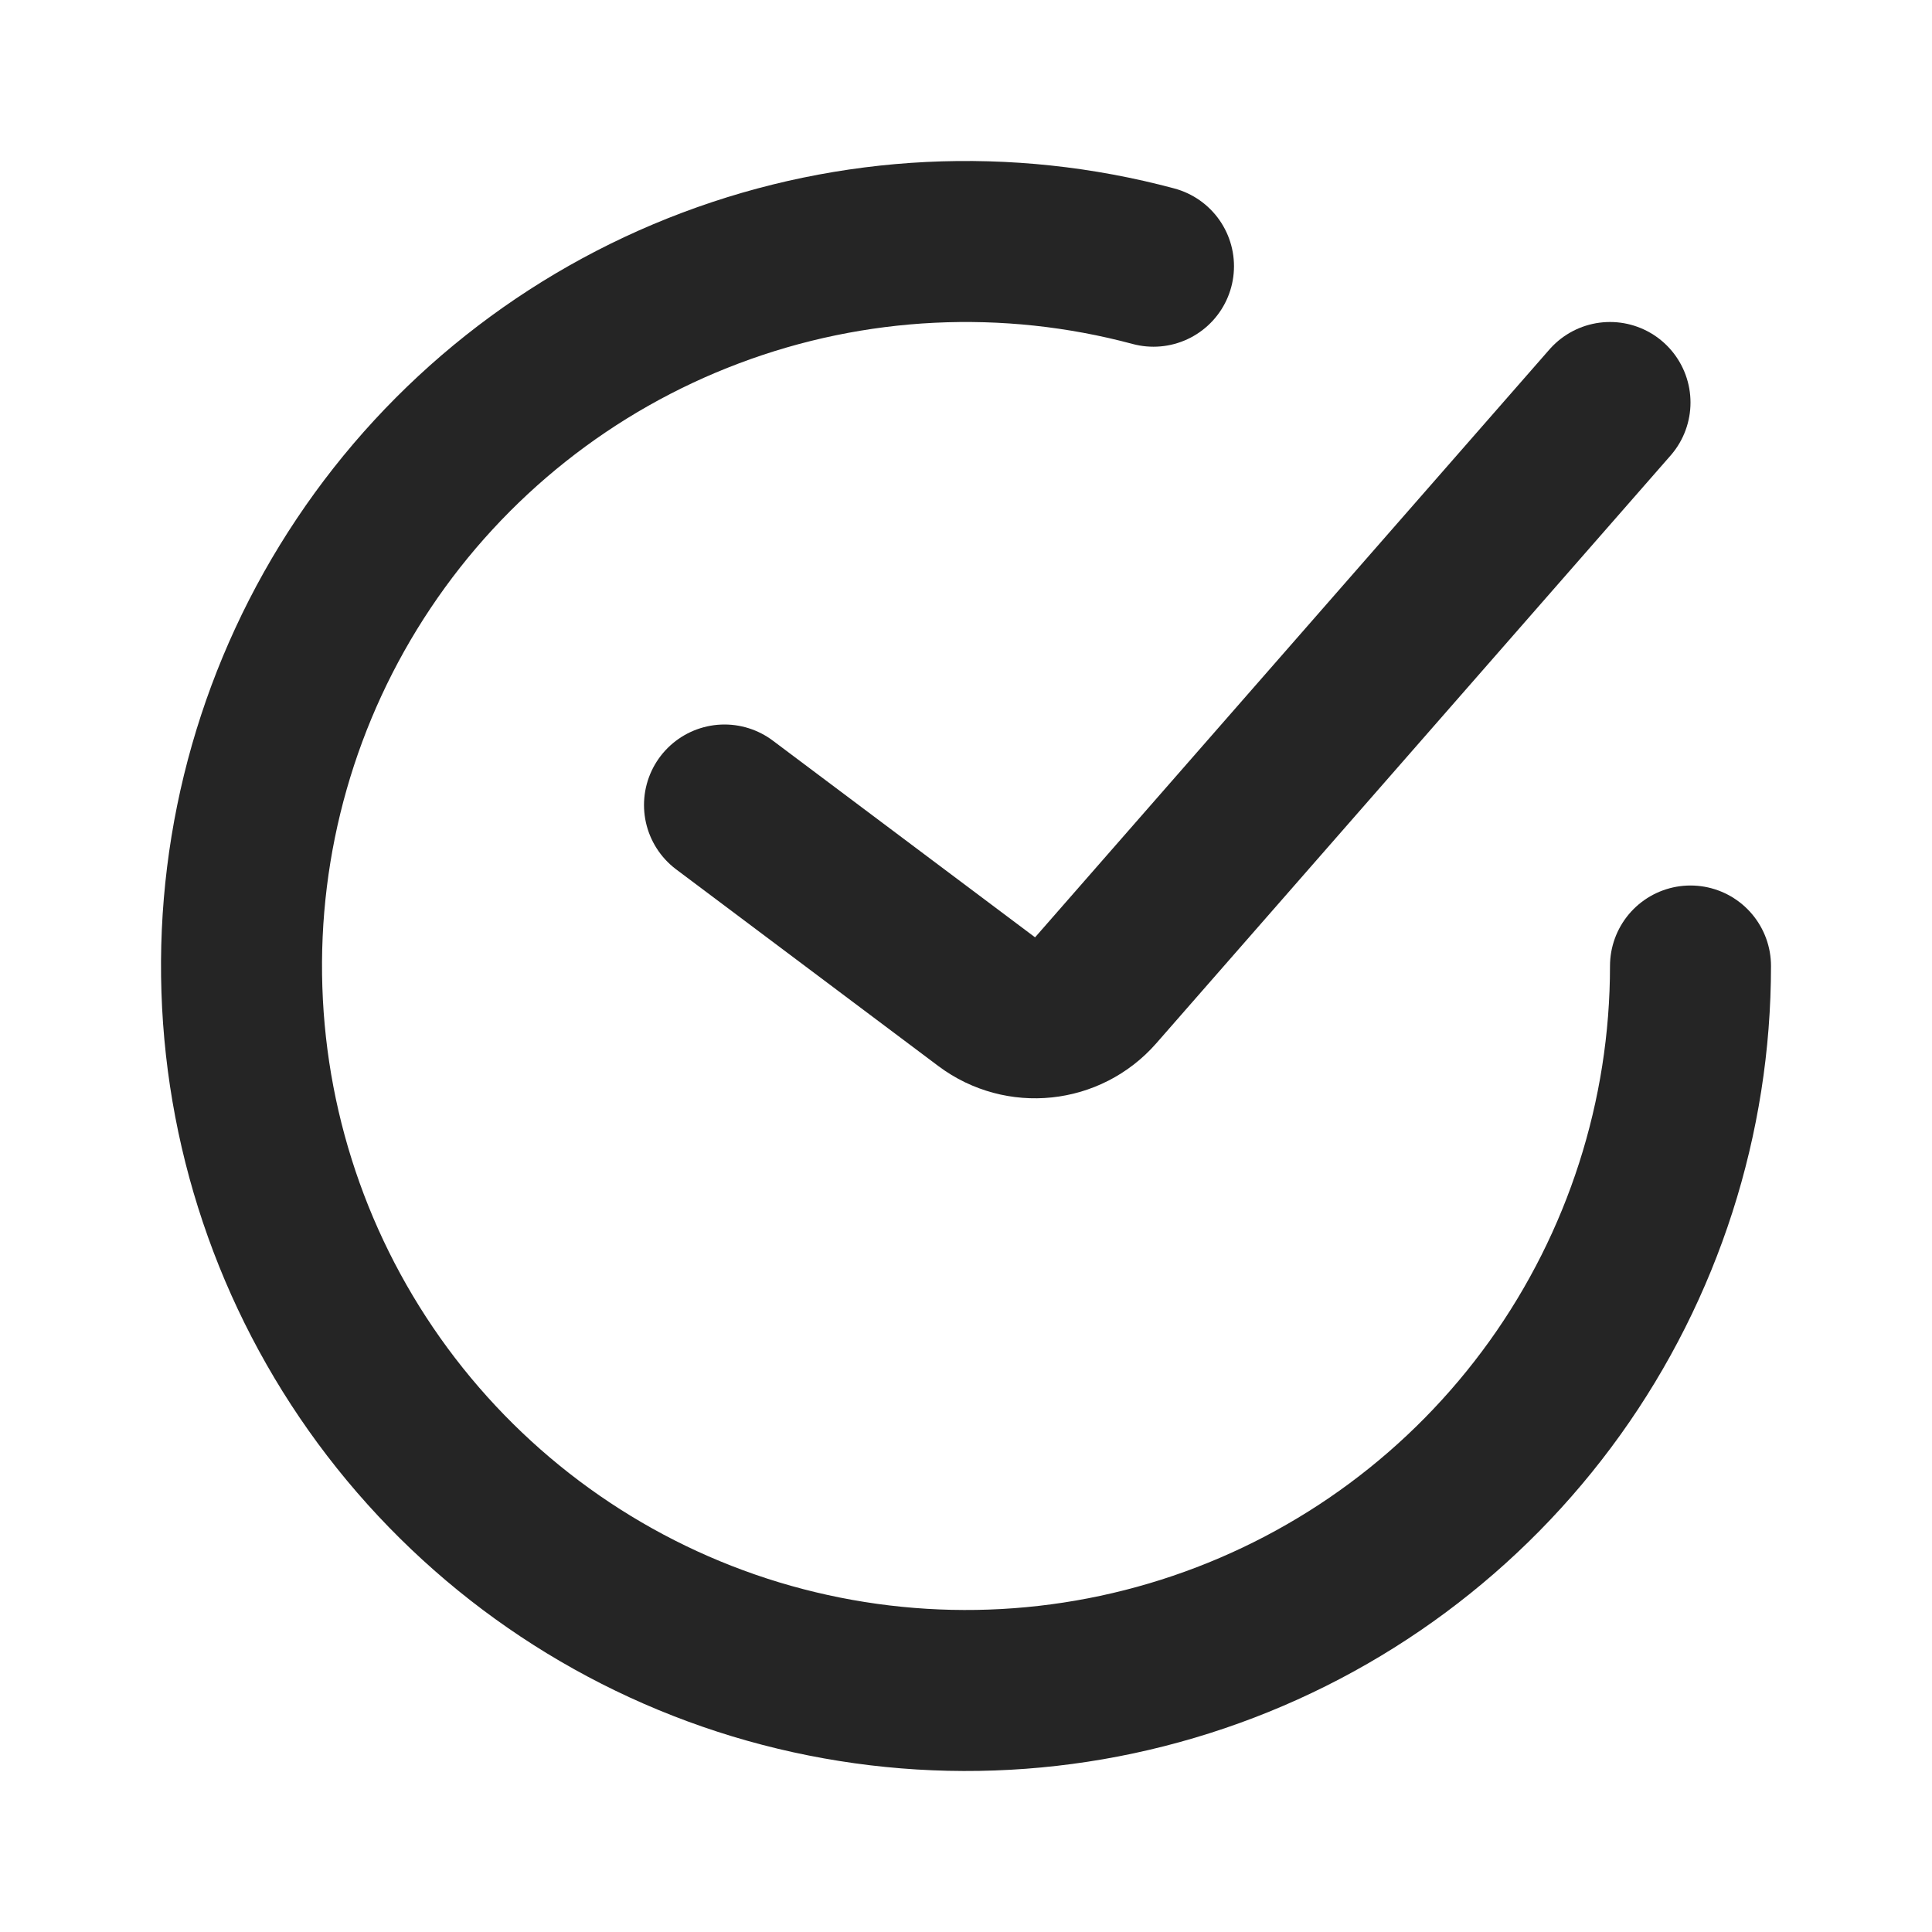
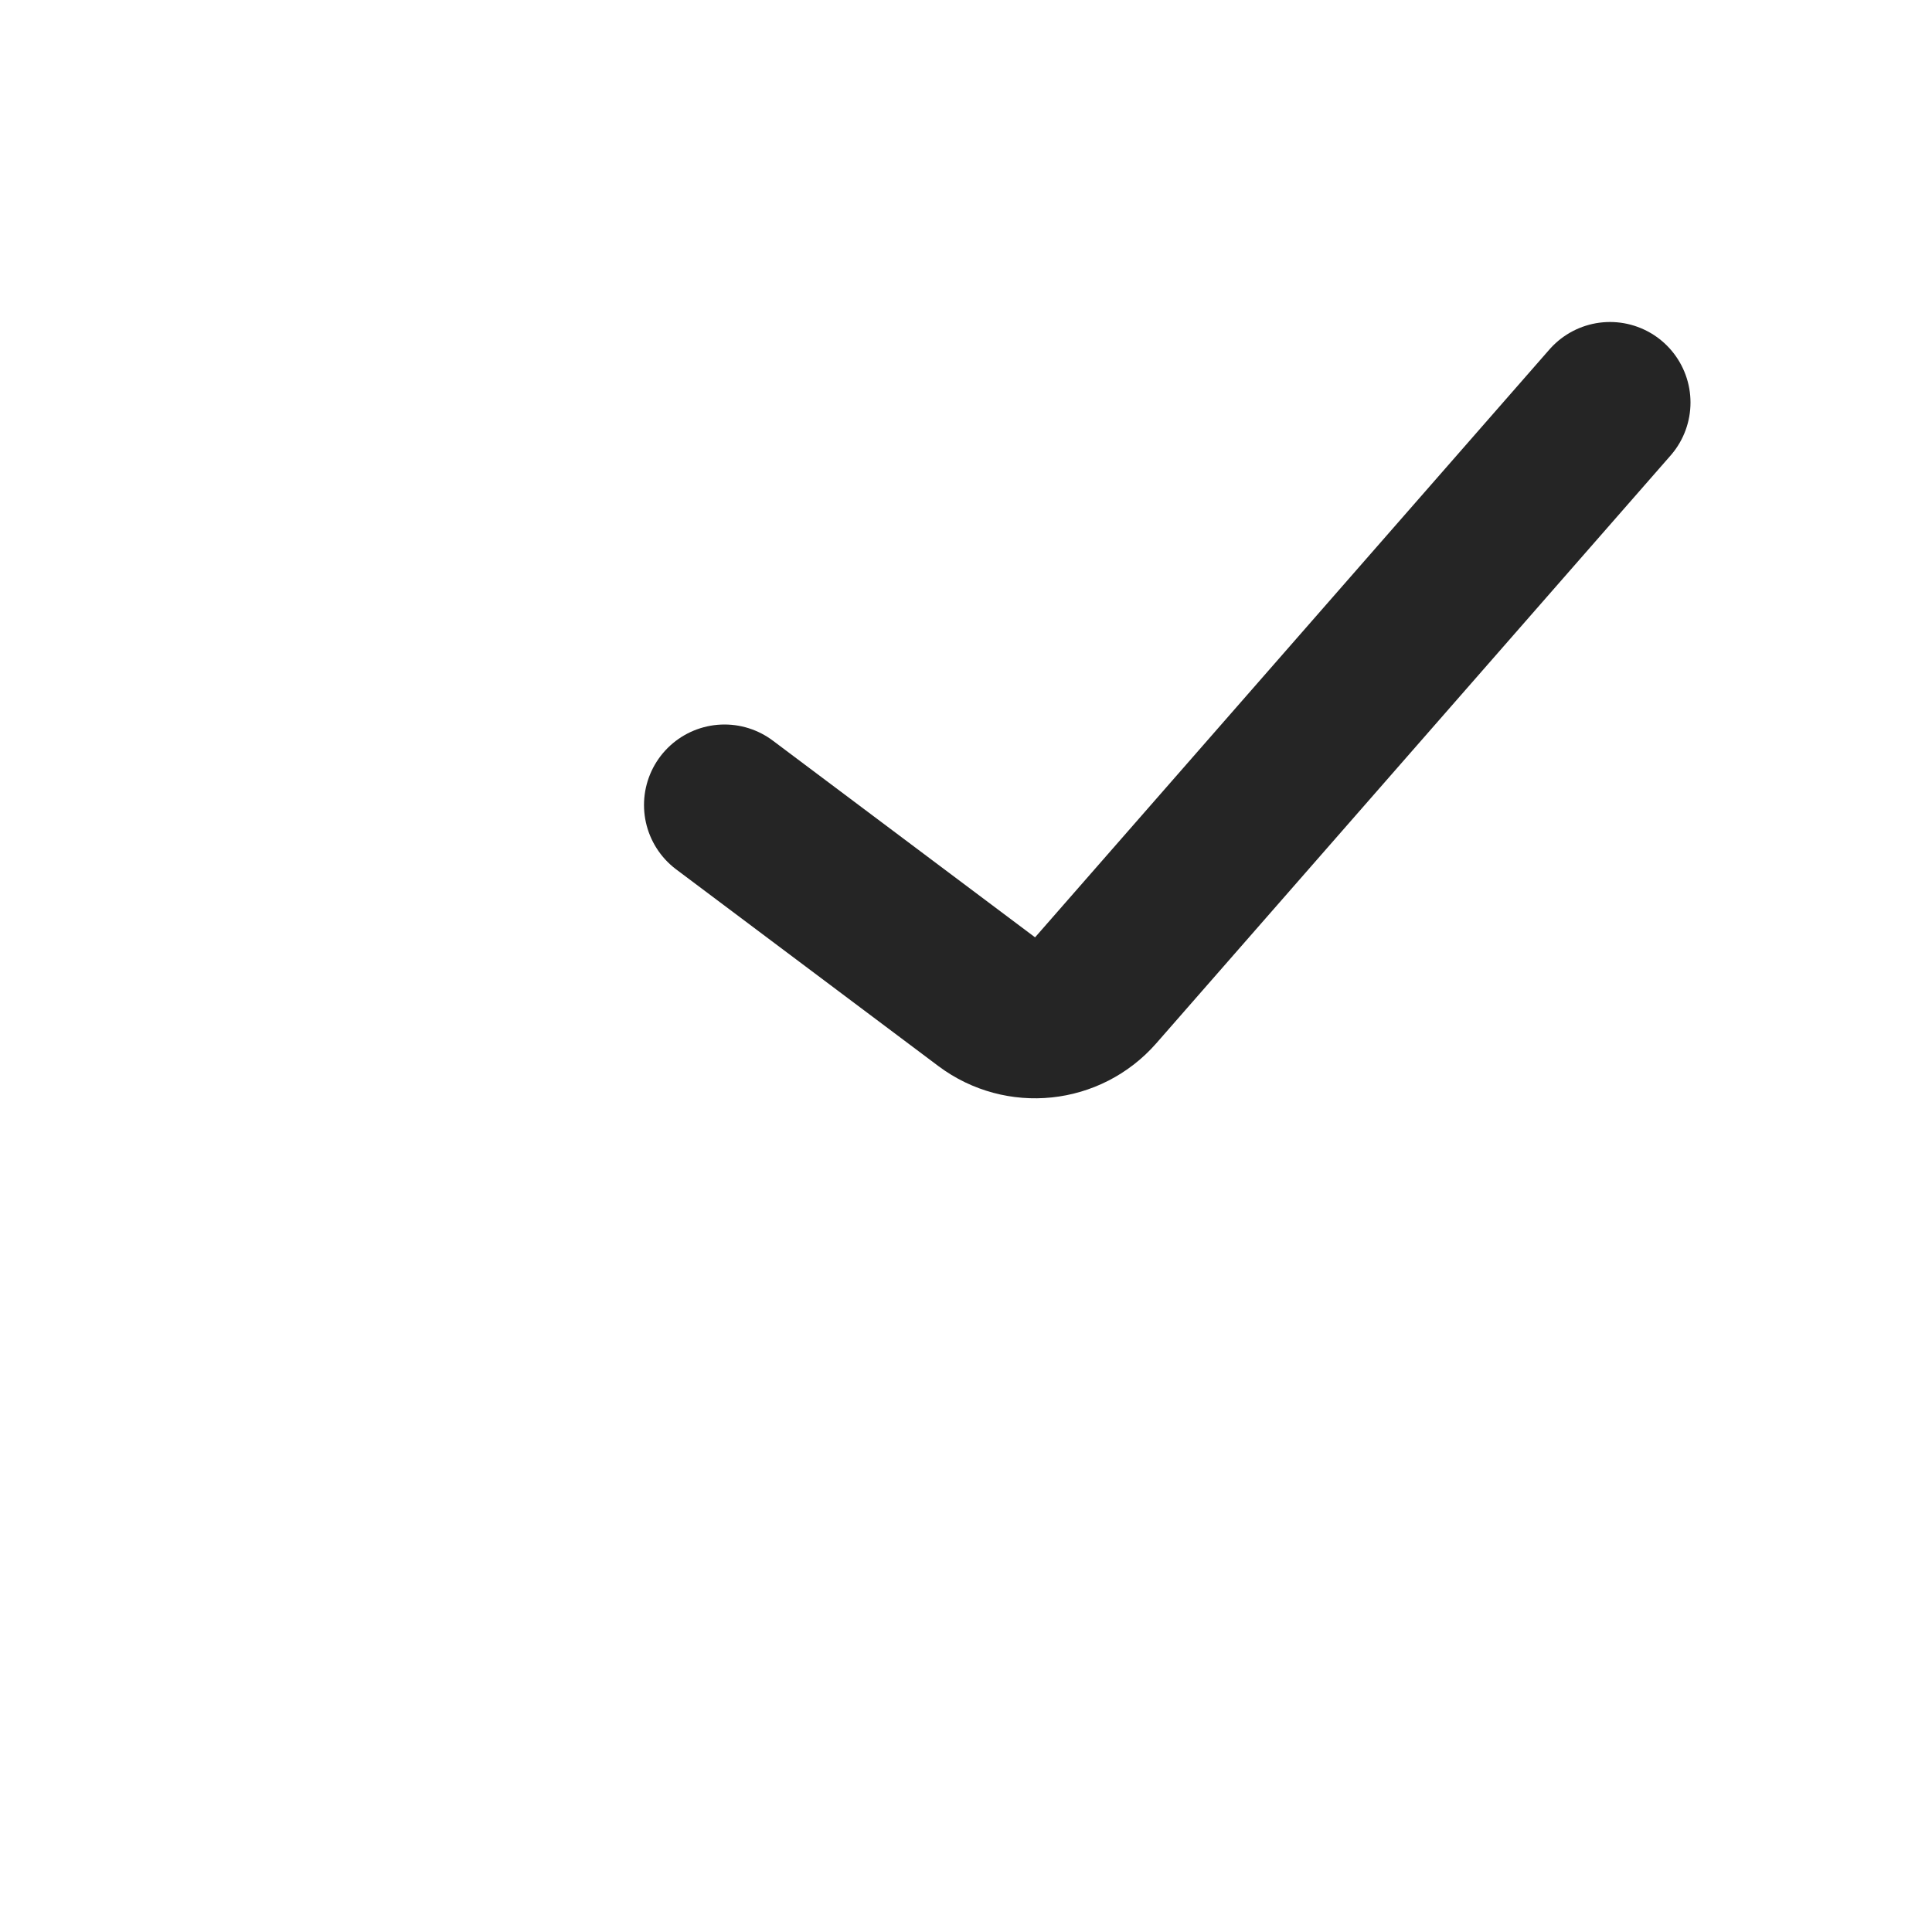
<svg xmlns="http://www.w3.org/2000/svg" fill="none" viewBox="0 0 24 24" id="Done">
  <path stroke="#252525" stroke-linecap="round" stroke-width="2" d="M9 10L12.258 12.444C12.677 12.757 13.266 12.696 13.611 12.302L20 5" class="colorStroke33363f svgStroke" />
-   <path stroke="#252525" stroke-linecap="round" stroke-width="2" d="M21 12C21 13.88 20.411 15.714 19.316 17.242C18.22 18.771 16.674 19.918 14.893 20.522C13.112 21.127 11.187 21.158 9.387 20.613C7.588 20.067 6.005 18.971 4.86 17.479C3.715 15.987 3.066 14.174 3.005 12.294C2.943 10.415 3.472 8.563 4.517 7C5.562 5.436 7.07 4.239 8.83 3.577C10.59 2.914 12.513 2.82 14.329 3.307" class="colorStroke33363f svgStroke" />
</svg>